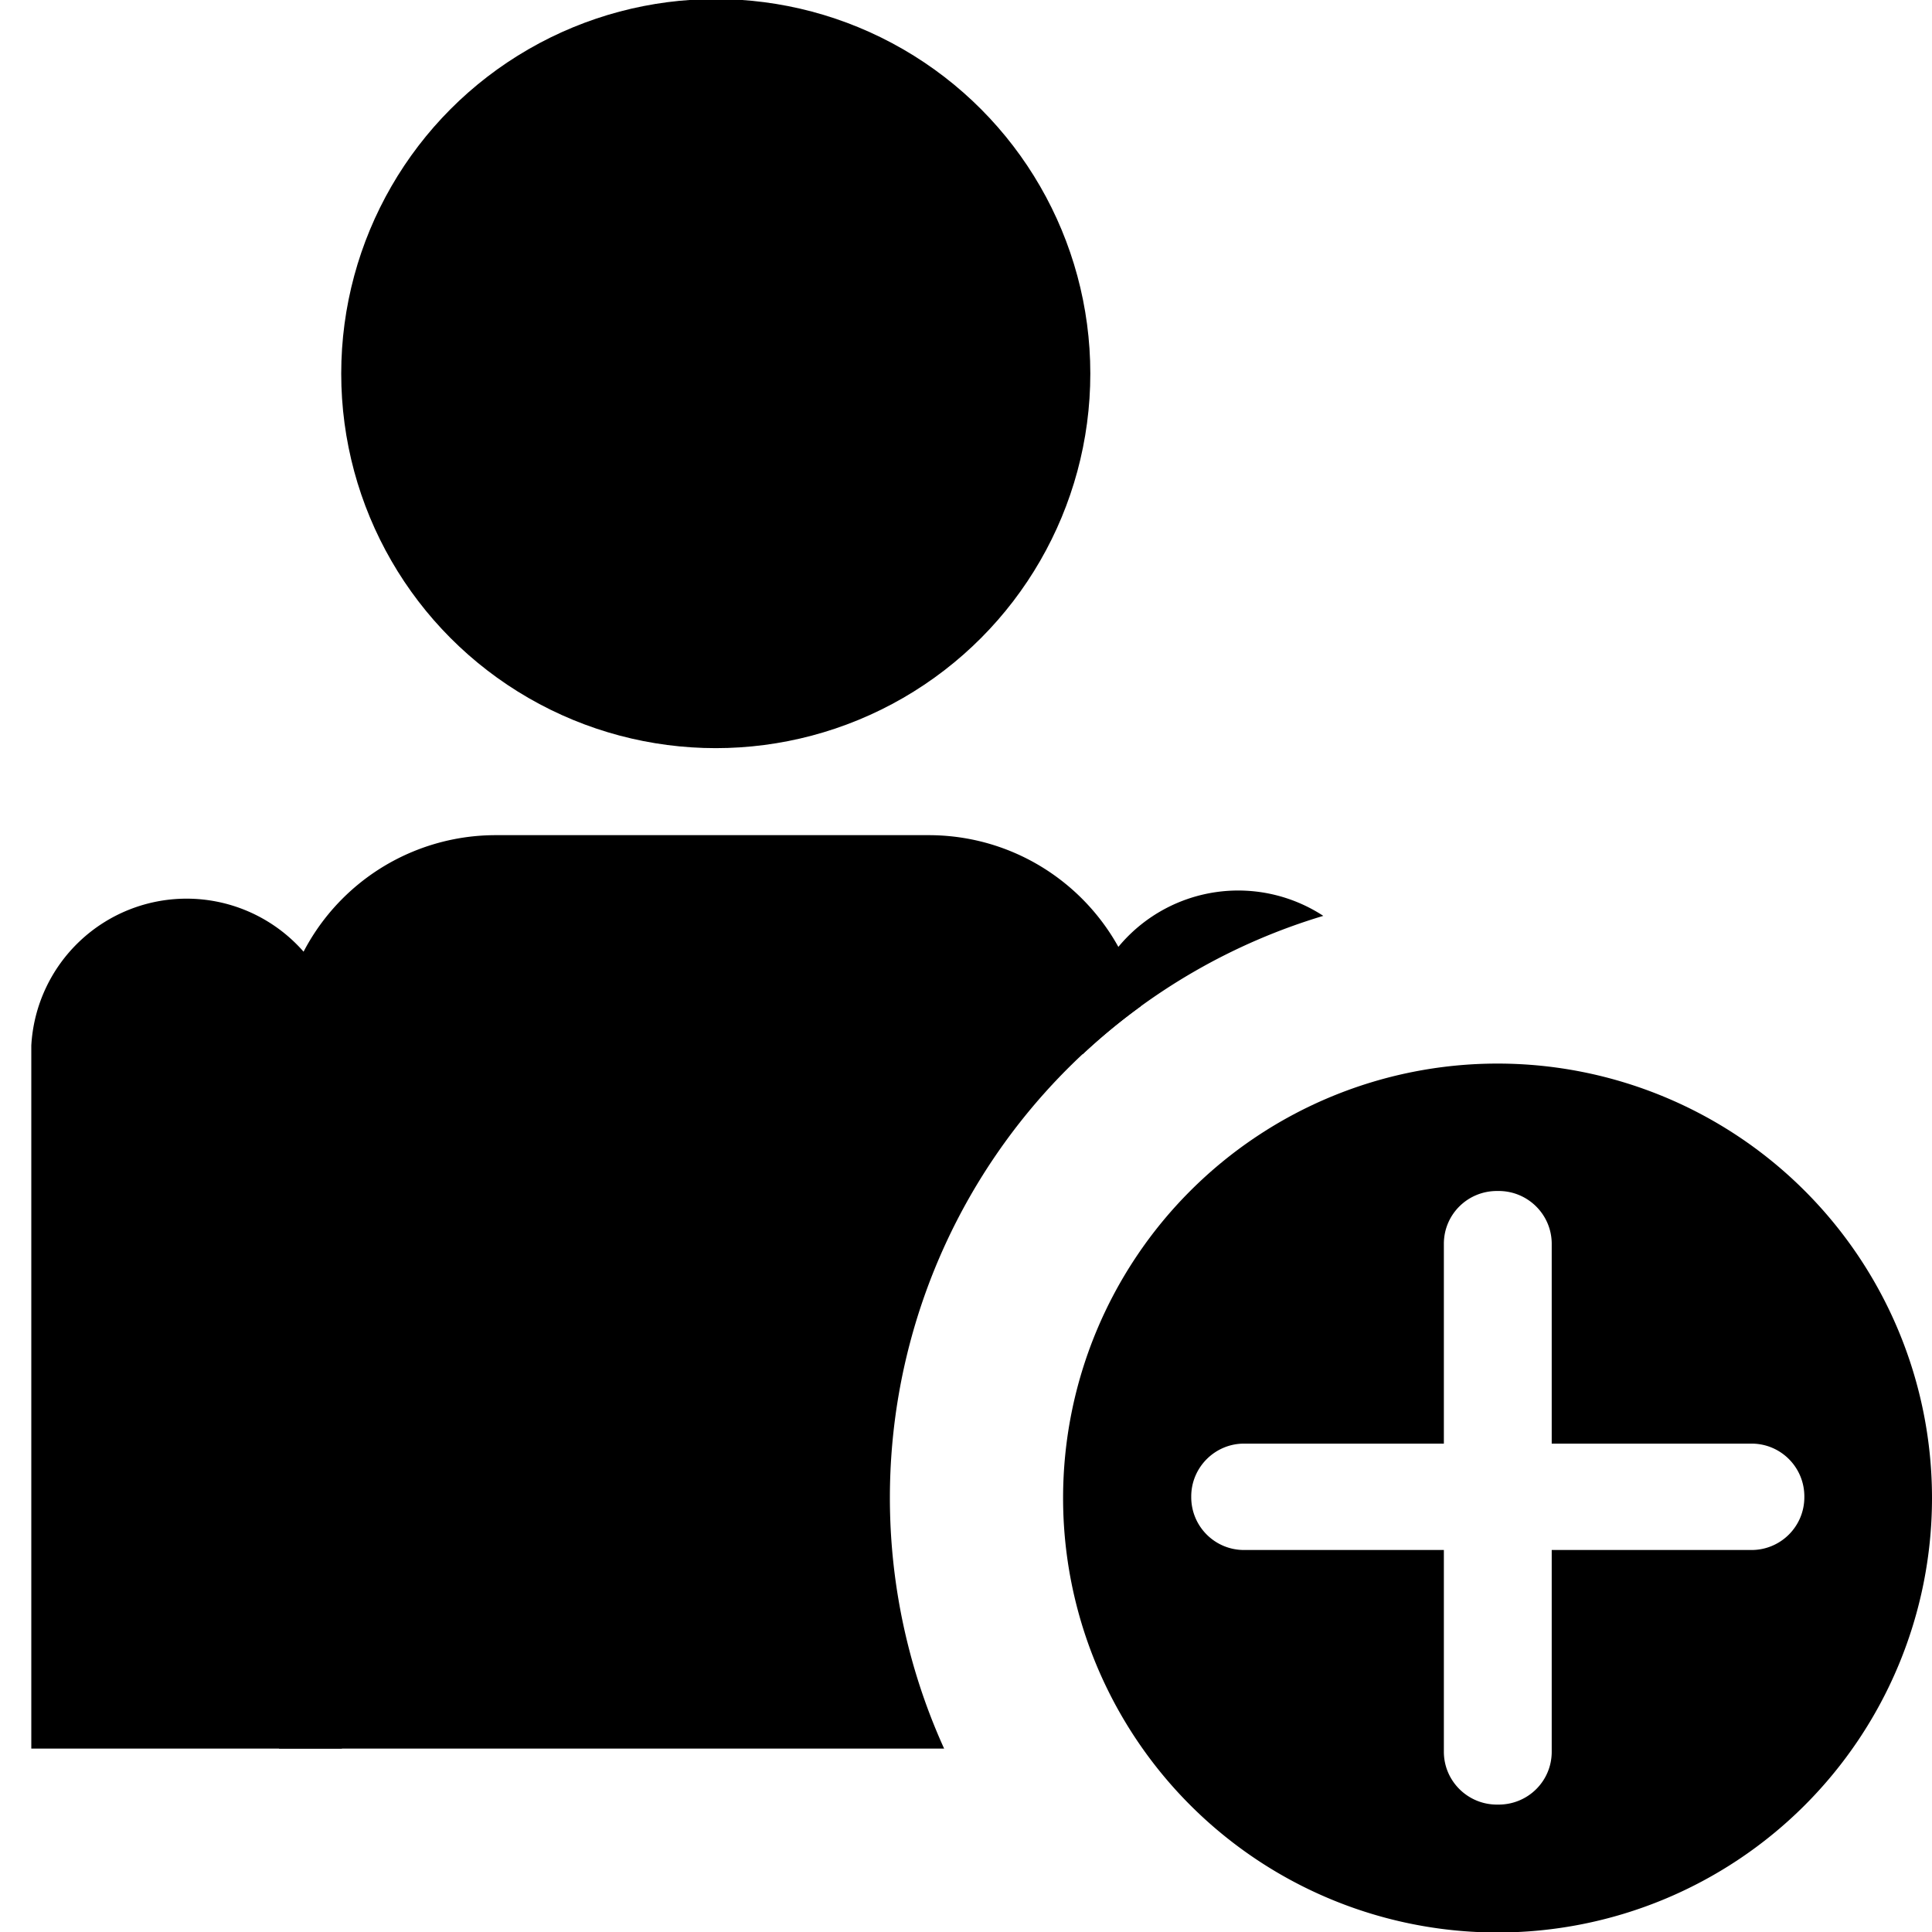
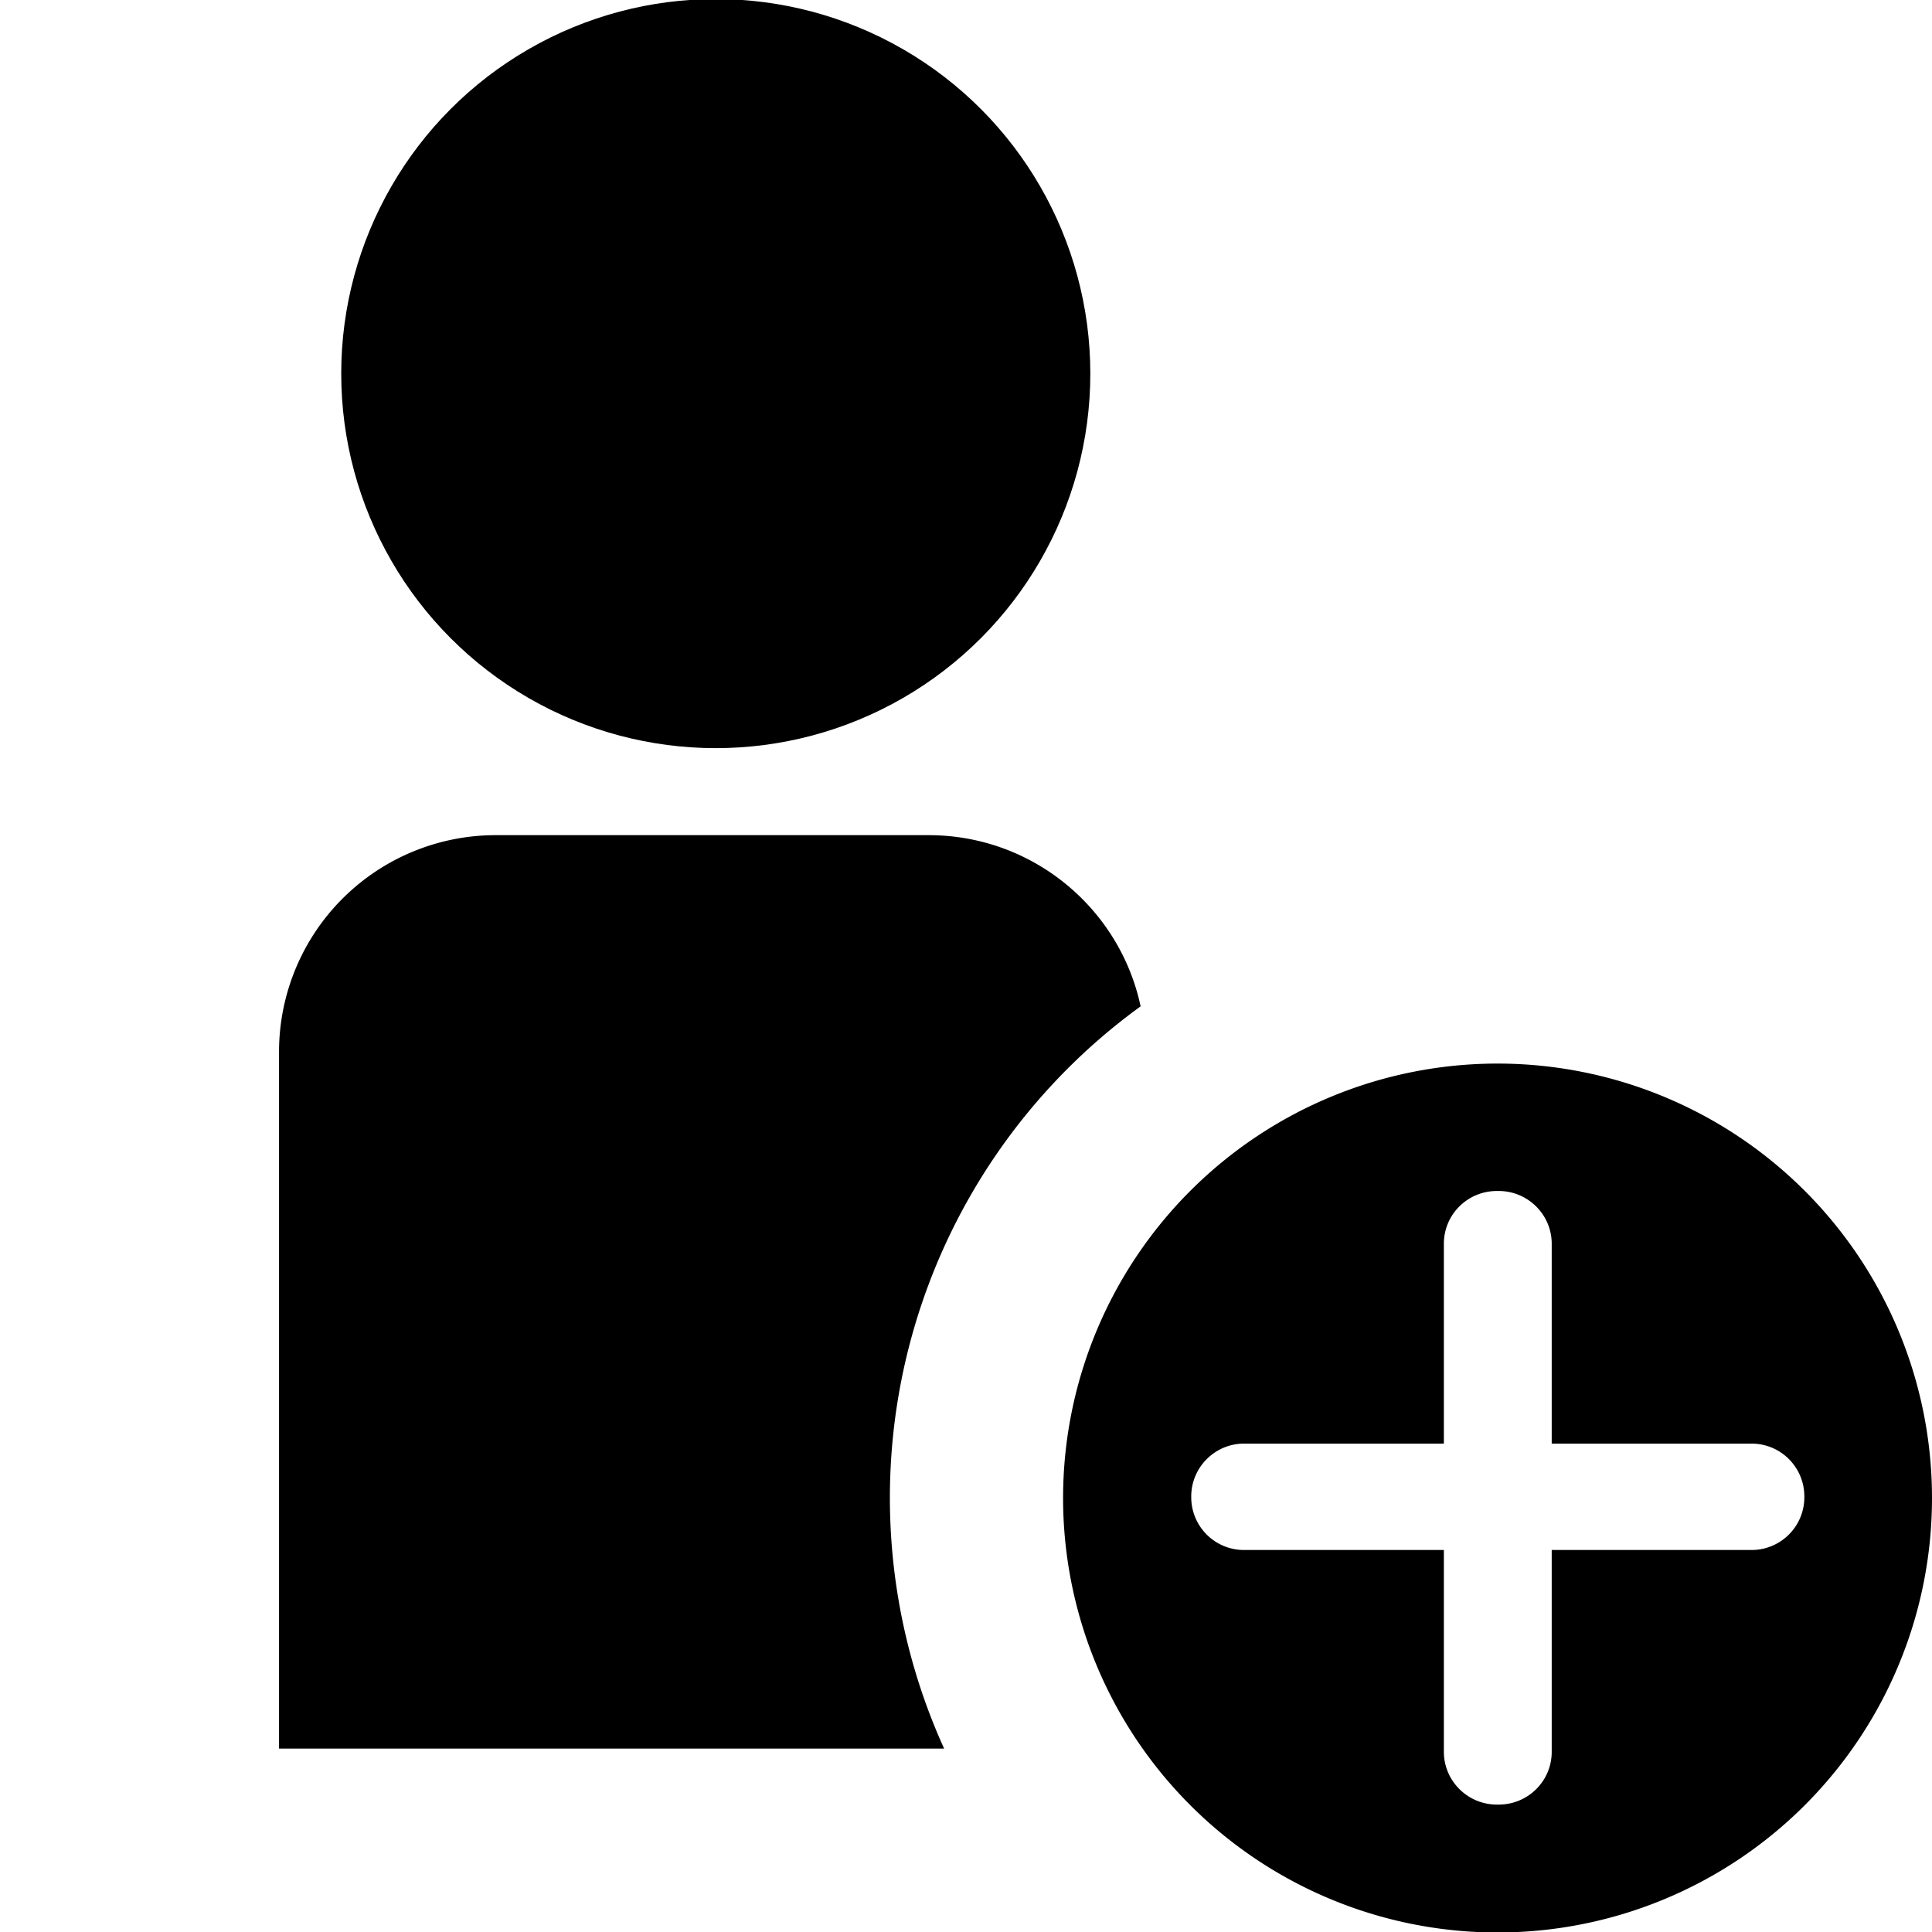
<svg xmlns="http://www.w3.org/2000/svg" xml:space="preserve" fill-rule="evenodd" stroke-linejoin="round" stroke-miterlimit="2" clip-rule="evenodd" viewBox="0 0 79 79">
  <path d="M38.61 71.5h-27.2V43a8.86 8.86 0 0 1 8.86-8.85h17.7c4.26 0 7.82 3 8.67 7a24.82 24.82 0 0 0-8.03 30.36Z" />
-   <path d="M1.27 71.5h12.71V42.75a6.36 6.36 0 0 0-12.7 0V71.5Zm43-28.4v-.35a6.36 6.36 0 0 1 9.84-5.3 24.83 24.83 0 0 0-9.84 5.66Z" />
  <circle cx="345.53" cy="129.1" r="48.62" transform="matrix(-.315 0 0 .315 138.11 -25.39)" />
  <path d="M61.24 43.49a17.76 17.76 0 1 1-.01 35.53 17.76 17.76 0 0 1 .01-35.53Zm-.03 30.3c-1.2 0-2.17-.97-2.17-2.16v-8.25h-8.17c-1.2 0-2.16-.97-2.16-2.16v-.03c0-1.19.97-2.16 2.16-2.16h8.17v-8.17c0-1.2.97-2.16 2.17-2.16h.07c1.2 0 2.17.97 2.17 2.16v8.17h8.17c1.2 0 2.16.97 2.16 2.16v.03c0 1.2-.97 2.16-2.16 2.16h-8.17v8.25c0 1.2-.97 2.16-2.17 2.16h-.07Z" />
</svg>